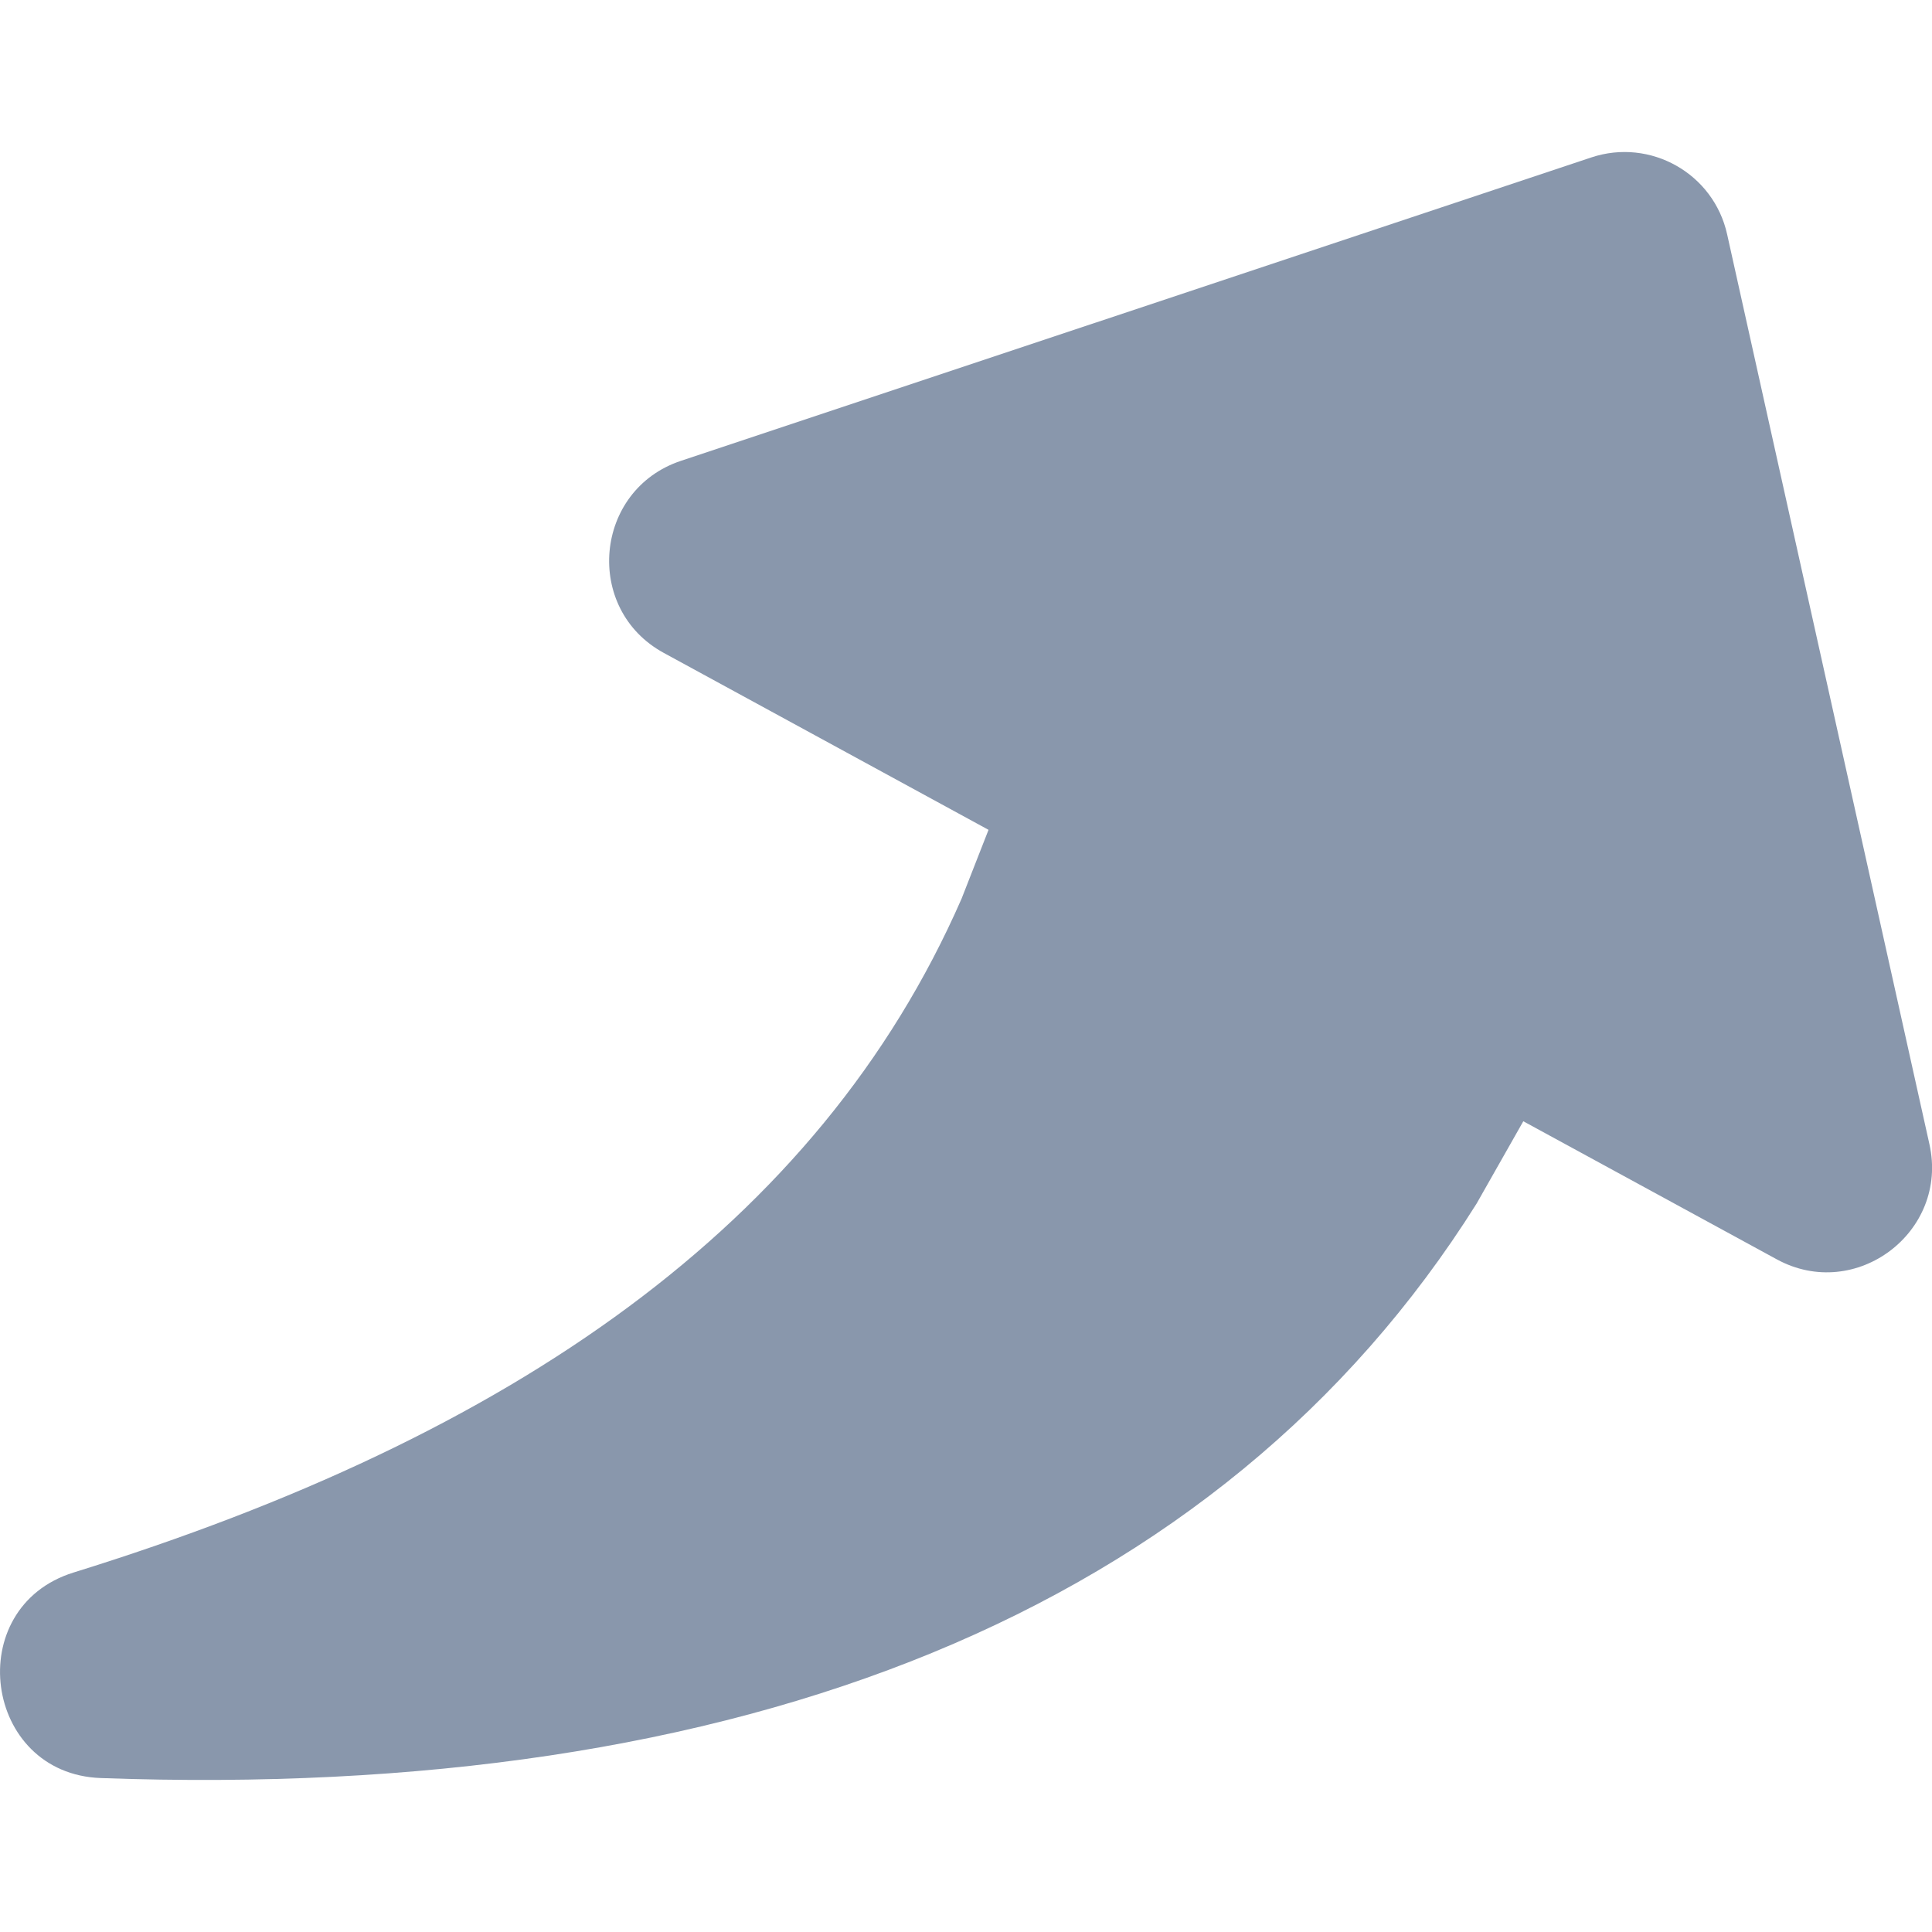
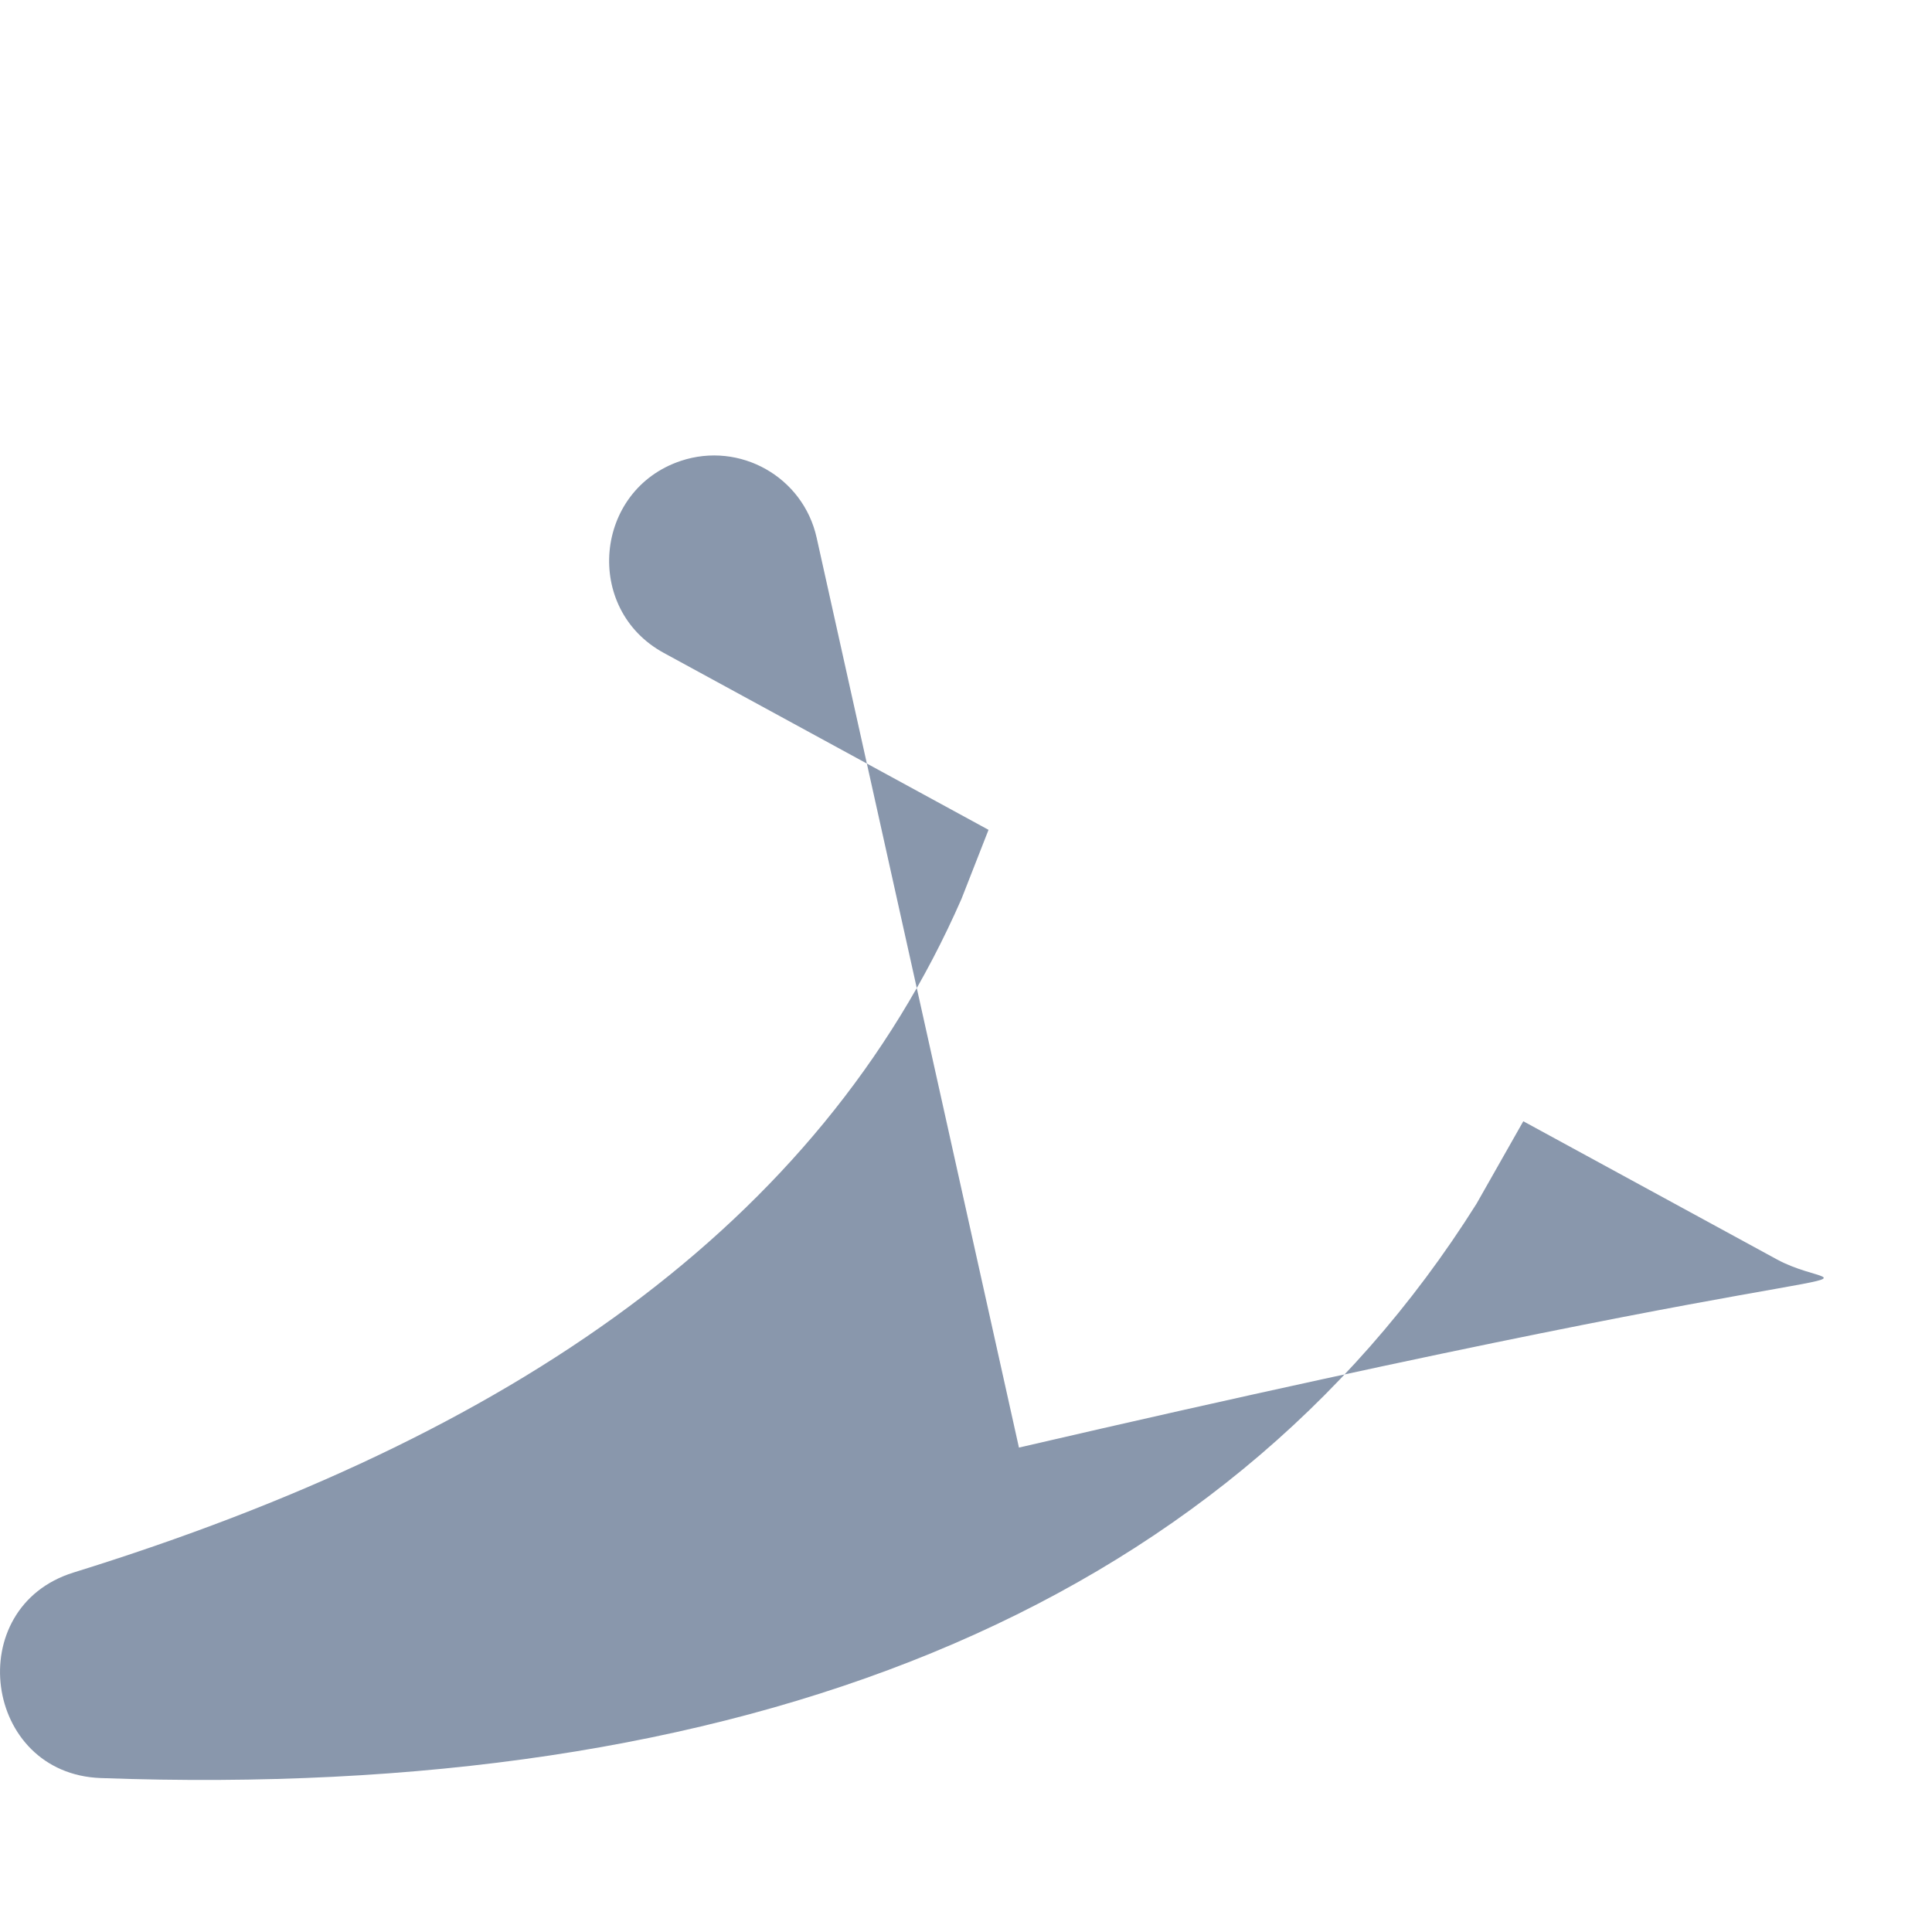
<svg xmlns="http://www.w3.org/2000/svg" version="1.2" baseProfile="tiny" id="Слой_1" x="0px" y="0px" viewBox="0 0 50 50" width="37.5pt" height="37.5pt" overflow="auto" xml:space="preserve">
-   <path fill="#8997AC" d="M45.982,32.591l-6.559-3.573l-1.21,2.133c-6.641,10.57-19.047,15.465-35.604,14.865  c-3.04-0.109-3.612-4.415-0.707-5.319c11.334-3.514,19.283-8.987,22.982-17.436l0.699-1.785l-8.403-4.578  c-2.085-1.134-1.808-4.221,0.441-4.971l23.563-7.853c1.527-0.508,3.166,0.415,3.514,1.99l5.235,23.546  C50.442,31.884,48.025,33.706,45.982,32.591z" />
+   <path fill="#8997AC" d="M45.982,32.591l-6.559-3.573l-1.21,2.133c-6.641,10.57-19.047,15.465-35.604,14.865  c-3.04-0.109-3.612-4.415-0.707-5.319c11.334-3.514,19.283-8.987,22.982-17.436l0.699-1.785l-8.403-4.578  c-2.085-1.134-1.808-4.221,0.441-4.971c1.527-0.508,3.166,0.415,3.514,1.99l5.235,23.546  C50.442,31.884,48.025,33.706,45.982,32.591z" />
</svg>